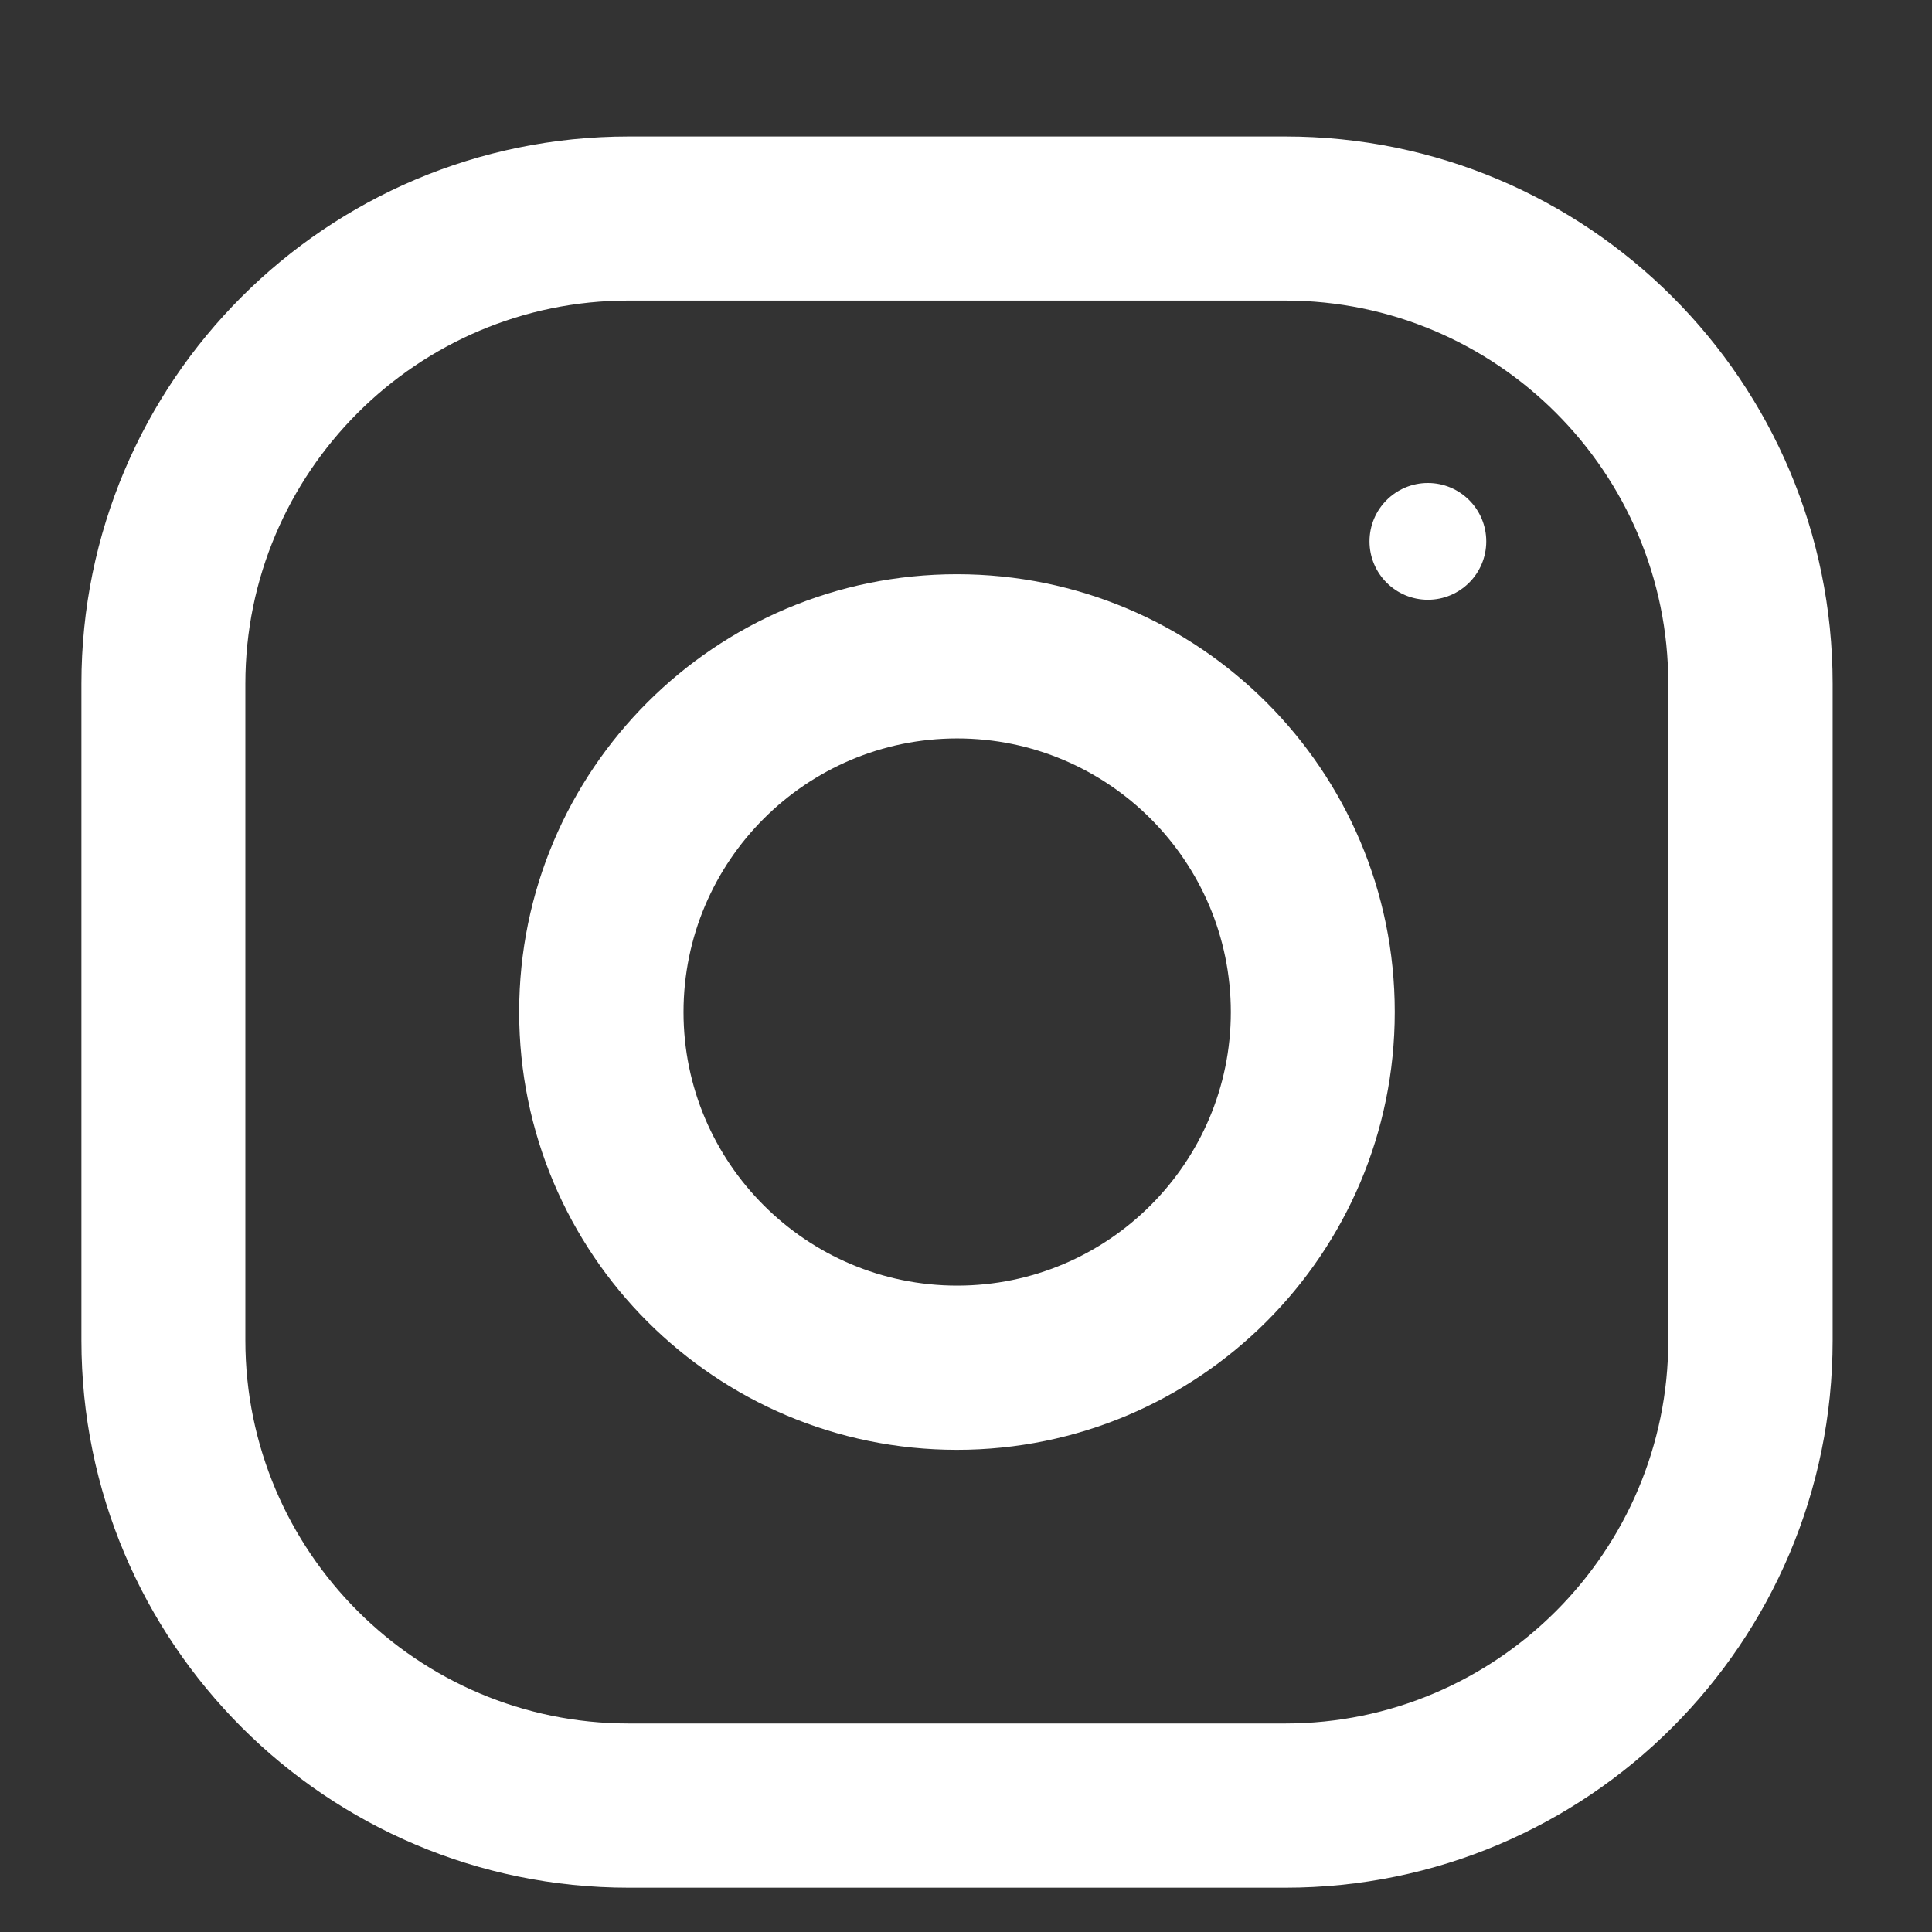
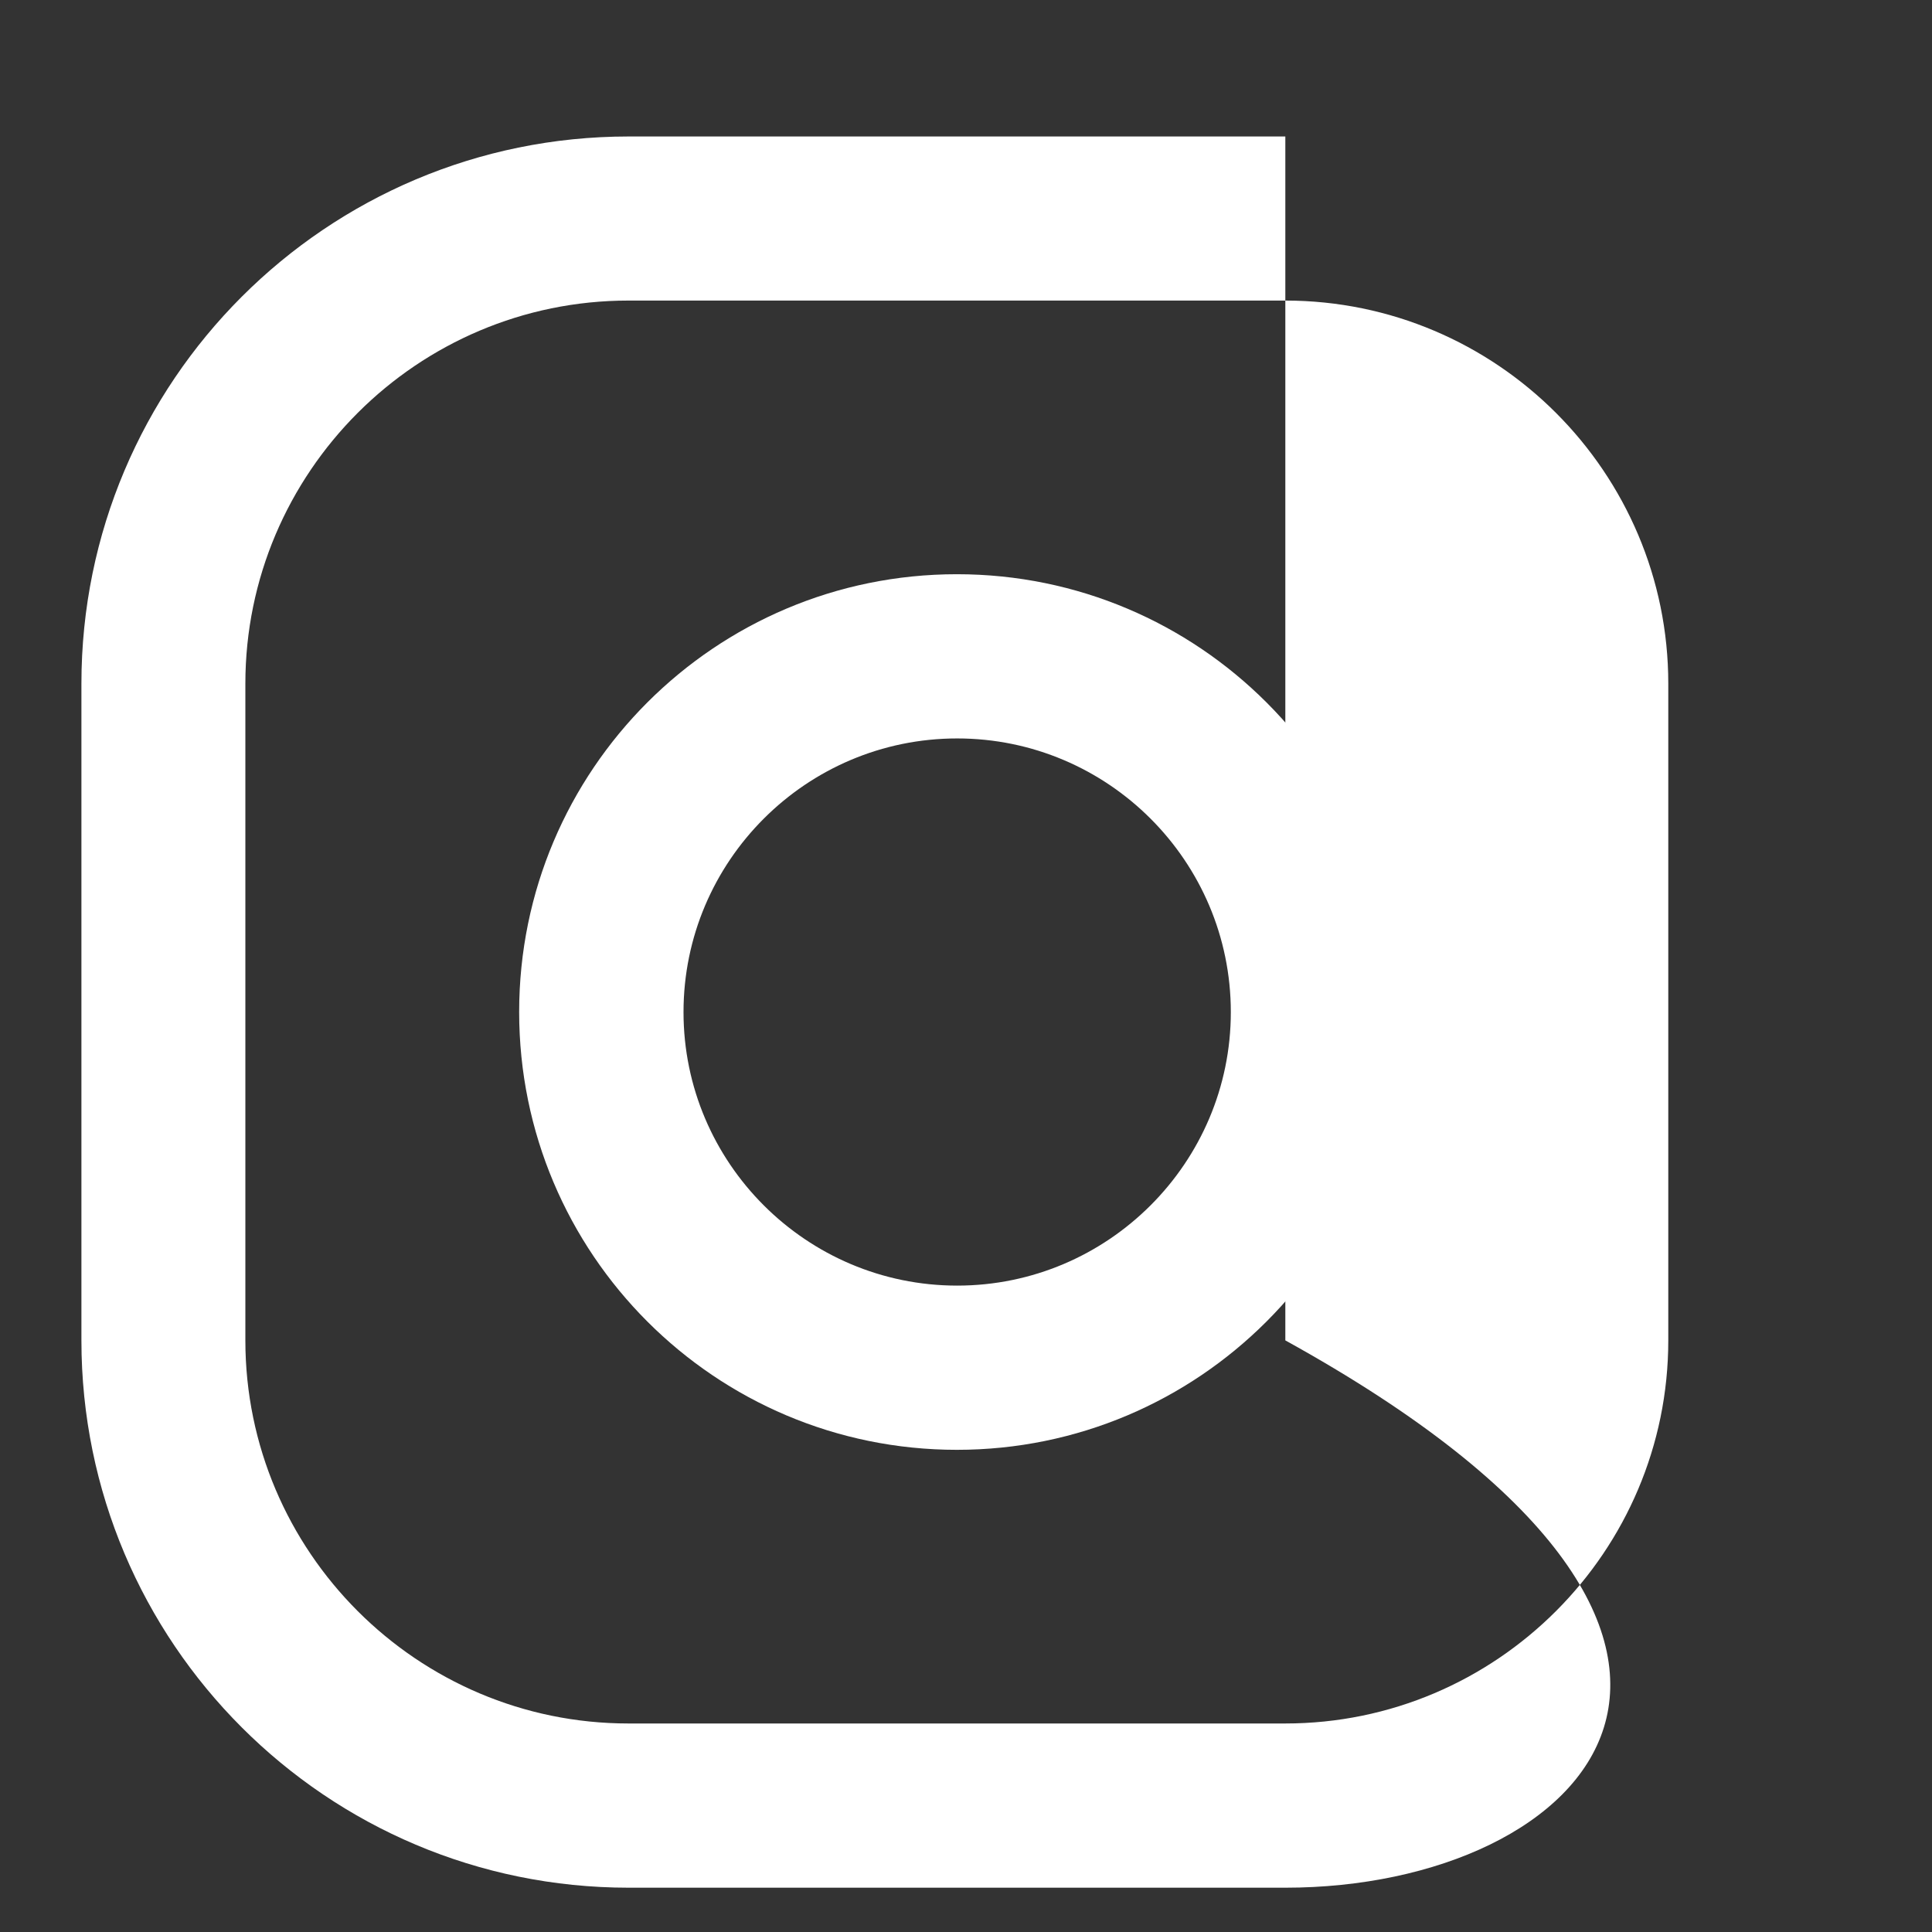
<svg xmlns="http://www.w3.org/2000/svg" width="14" height="14" viewBox="0 0 14 14" fill="none">
  <rect x="0" y="0" width="14" height="14" fill="#333333" stroke="none" />
-   <path fill-rule="evenodd" clip-rule="evenodd" d="M4.556 0.989H9.314C11.504 0.989 13.28 2.764 13.28 4.954V9.713C13.28 11.903 11.504 13.679 9.314 13.679H4.556C2.366 13.679 0.59 11.903 0.59 9.713V4.954C0.59 2.764 2.366 0.989 4.556 0.989ZM9.313 12.489C10.844 12.489 12.089 11.243 12.089 9.713V4.954C12.089 3.423 10.844 2.178 9.313 2.178H4.554C3.024 2.178 1.778 3.423 1.778 4.954V9.713C1.778 11.243 3.024 12.489 4.554 12.489H9.313Z" fill="white" />
+   <path fill-rule="evenodd" clip-rule="evenodd" d="M4.556 0.989H9.314V9.713C13.28 11.903 11.504 13.679 9.314 13.679H4.556C2.366 13.679 0.59 11.903 0.59 9.713V4.954C0.59 2.764 2.366 0.989 4.556 0.989ZM9.313 12.489C10.844 12.489 12.089 11.243 12.089 9.713V4.954C12.089 3.423 10.844 2.178 9.313 2.178H4.554C3.024 2.178 1.778 3.423 1.778 4.954V9.713C1.778 11.243 3.024 12.489 4.554 12.489H9.313Z" fill="white" />
  <path fill-rule="evenodd" clip-rule="evenodd" d="M3.762 7.333C3.762 5.581 5.182 4.161 6.934 4.161C8.686 4.161 10.107 5.581 10.107 7.333C10.107 9.085 8.686 10.506 6.934 10.506C5.182 10.506 3.762 9.085 3.762 7.333ZM4.953 7.334C4.953 8.426 5.843 9.316 6.936 9.316C8.029 9.316 8.919 8.426 8.919 7.334C8.919 6.24 8.029 5.351 6.936 5.351C5.843 5.351 4.953 6.24 4.953 7.334Z" fill="white" />
-   <circle cx="10.347" cy="3.923" r="0.423" fill="white" />
</svg>